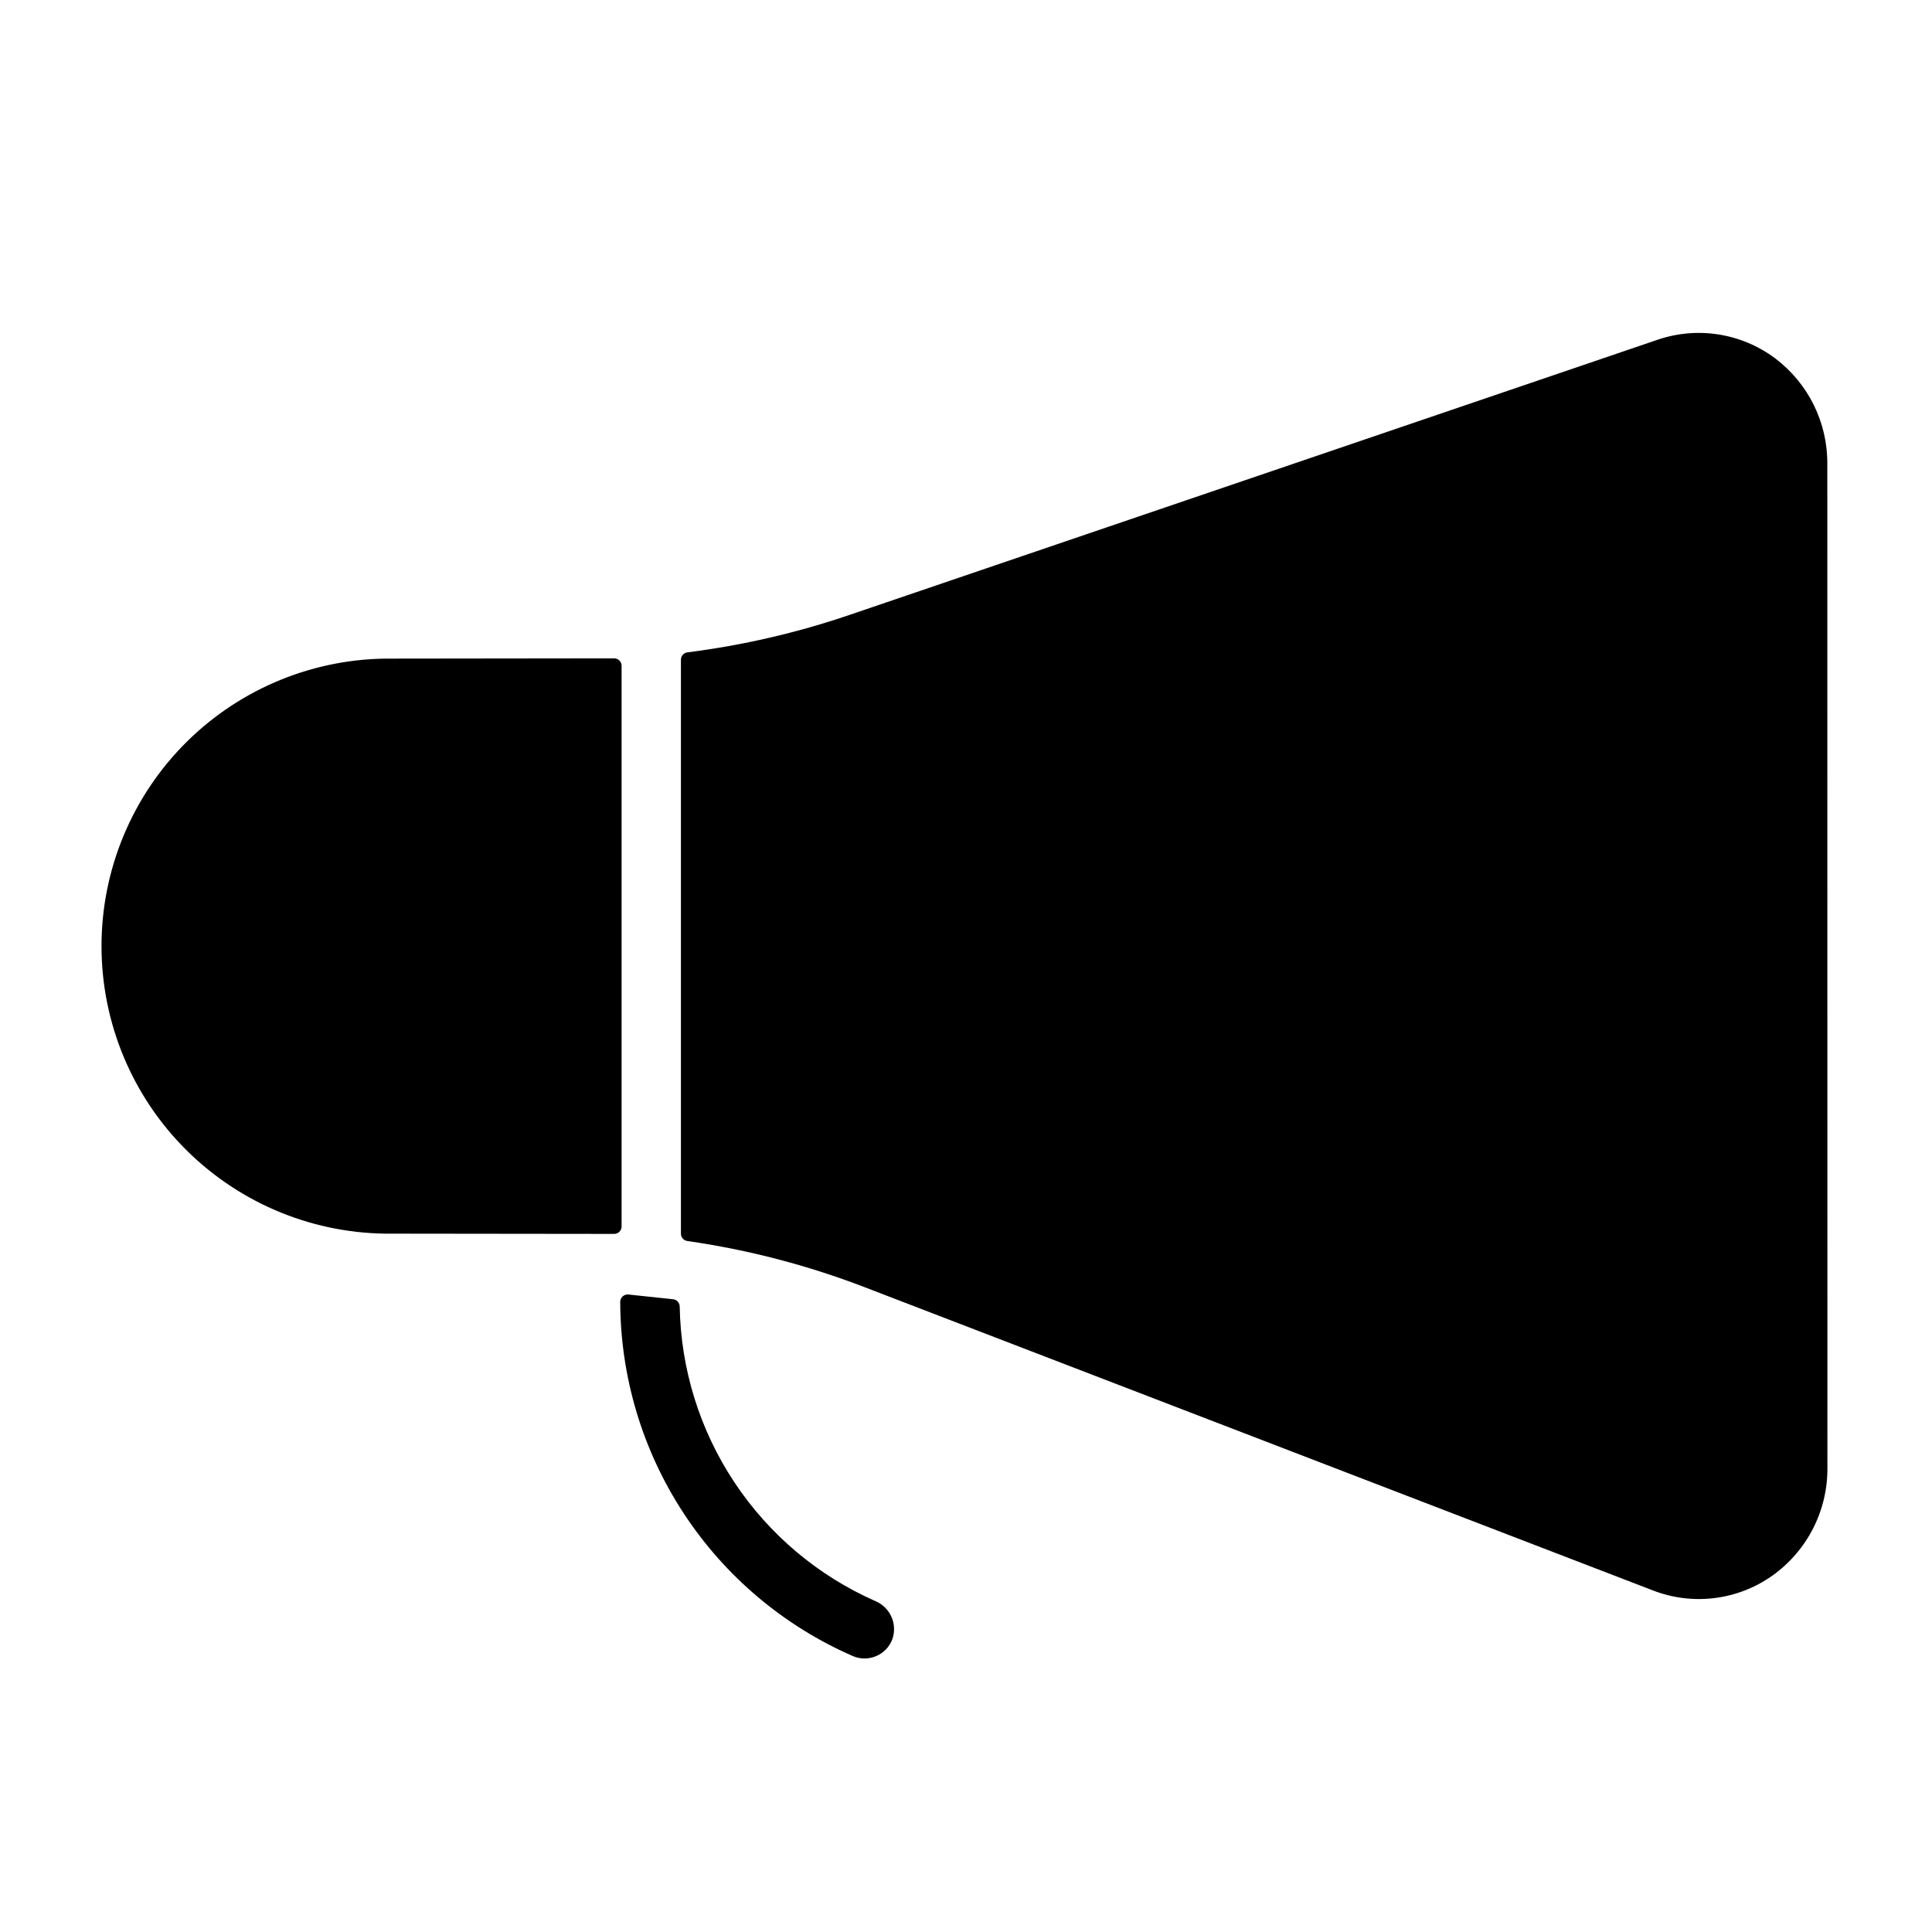
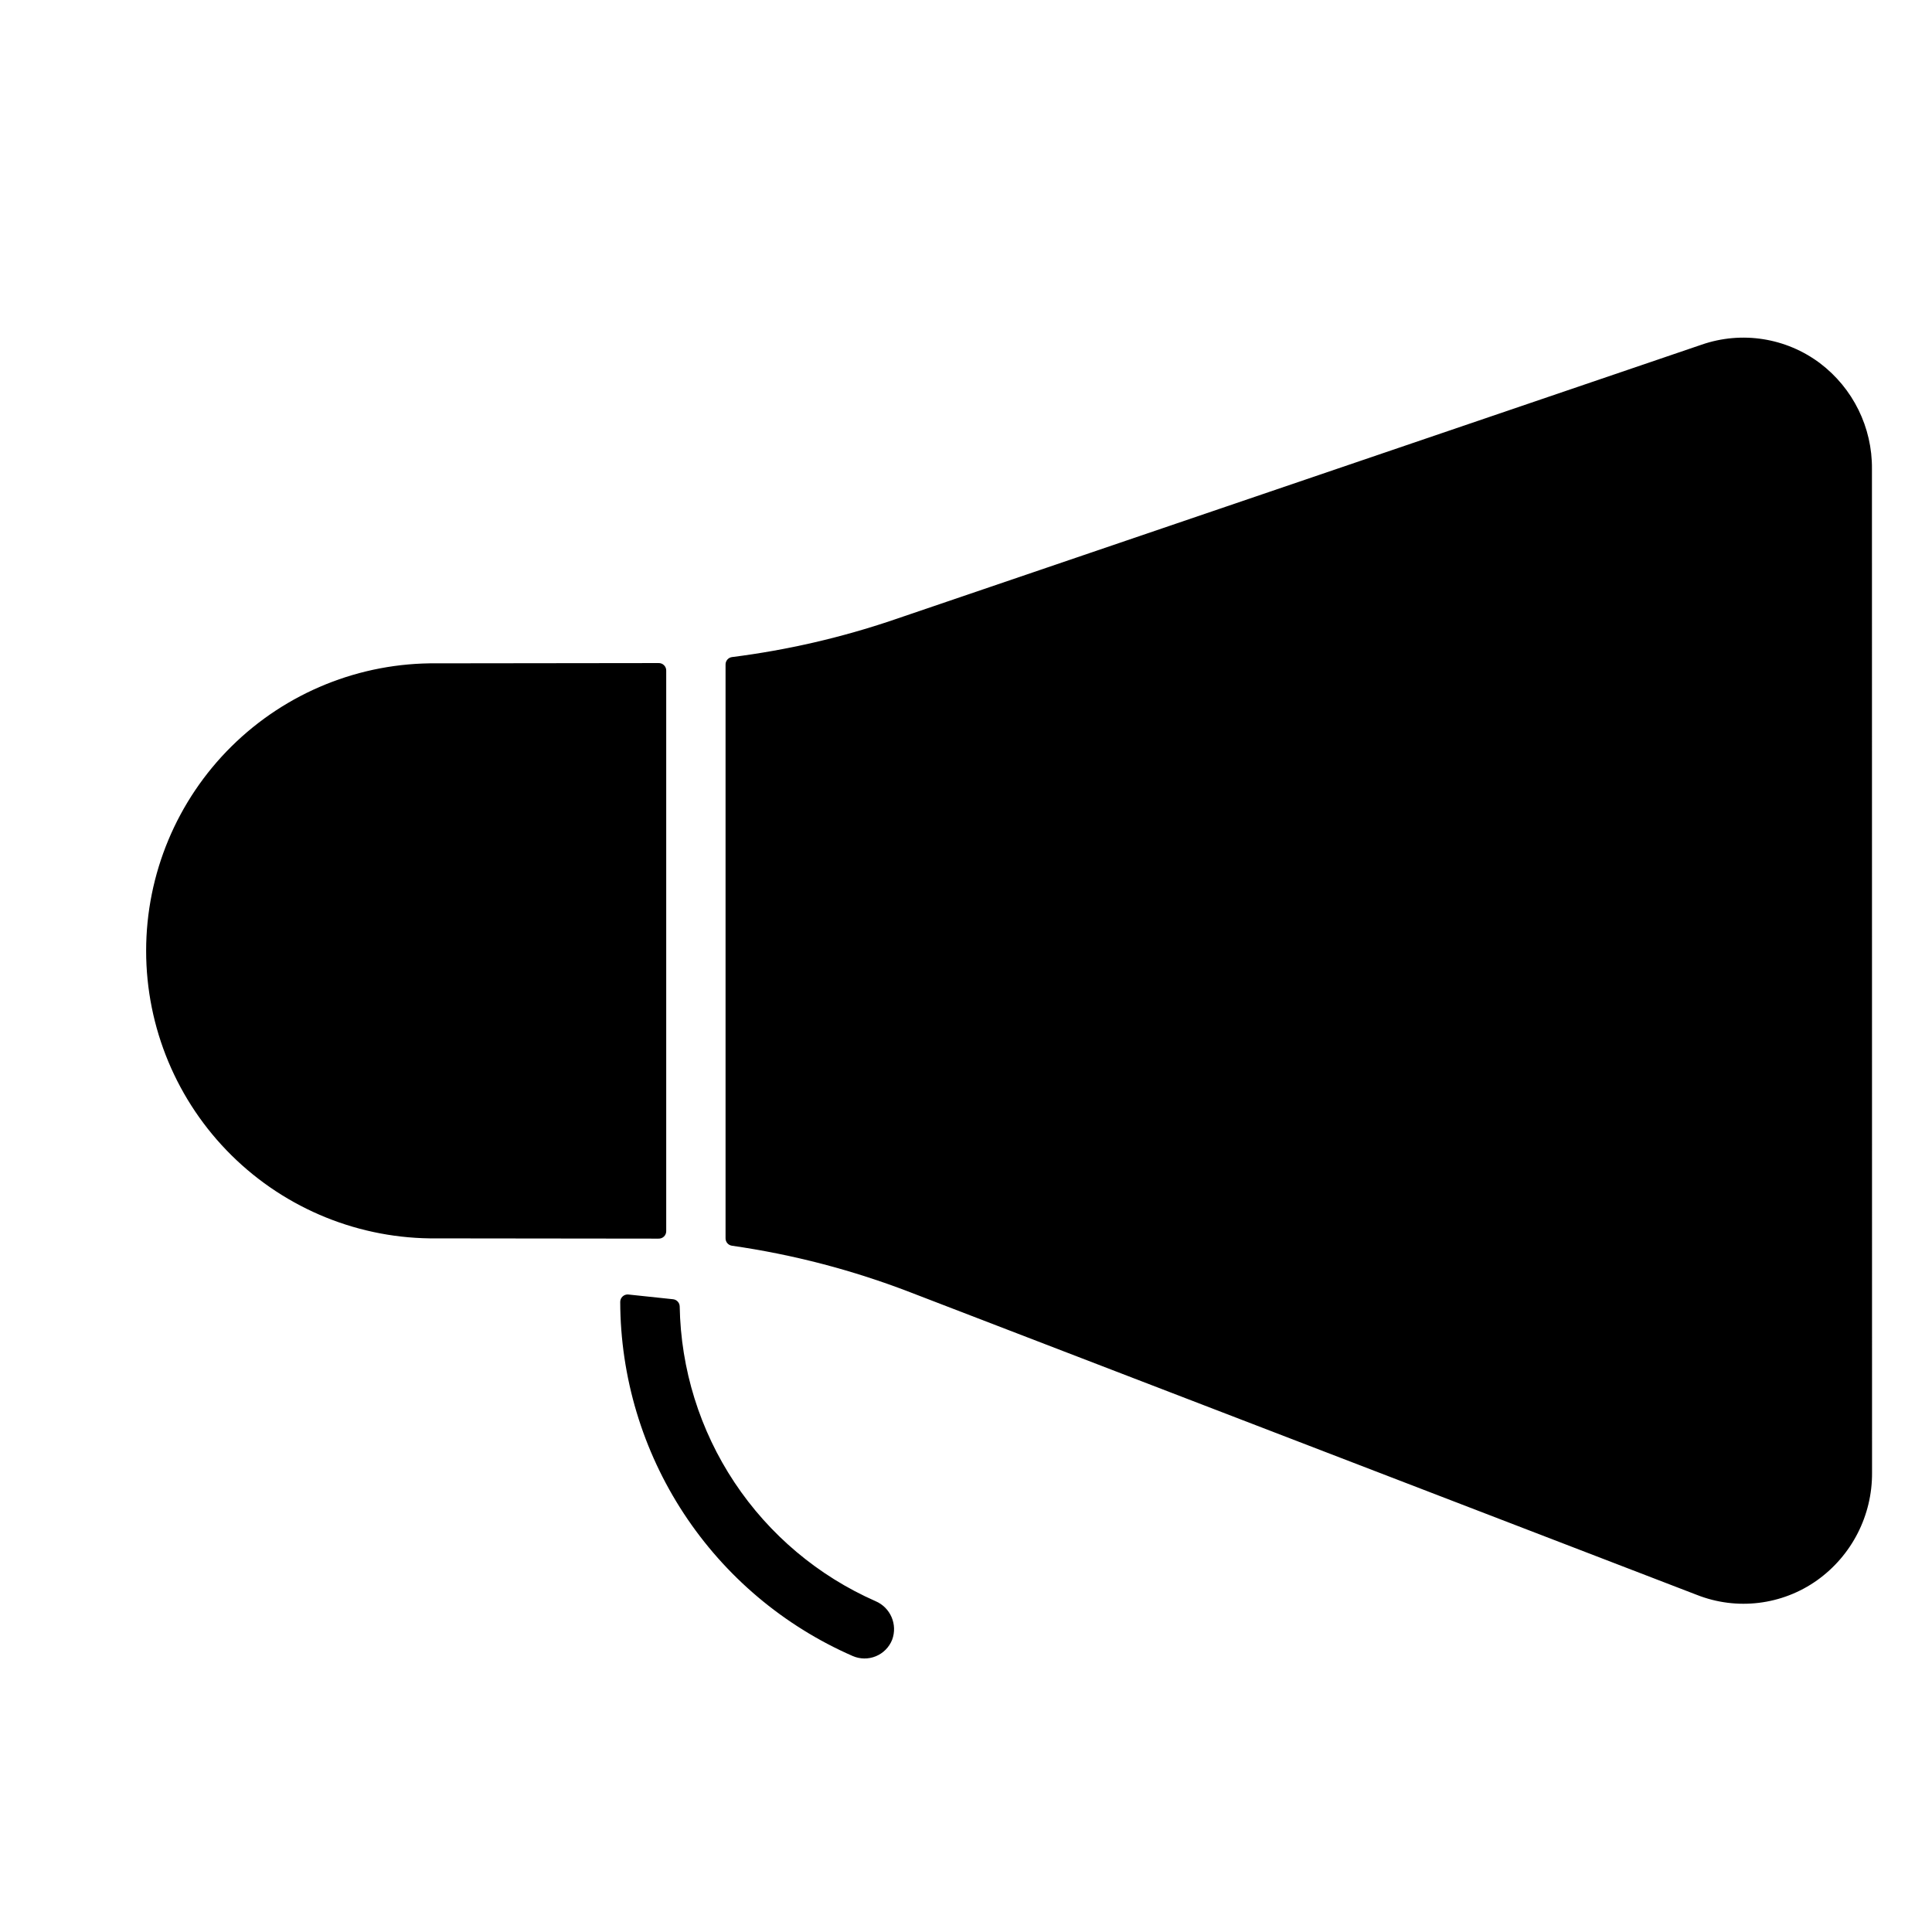
<svg xmlns="http://www.w3.org/2000/svg" fill="#000000" width="800px" height="800px" version="1.1" viewBox="144 144 512 512">
-   <path d="m310.54 487.06c-0.559-0.059-1.113 0.121-1.527 0.5-0.414 0.375-0.652 0.91-0.648 1.469 0.059 19.926 5.914 39.406 16.848 56.066 10.938 16.66 26.48 29.777 44.742 37.758 1.953 0.855 4.172 0.883 6.144 0.074 1.973-0.809 3.535-2.383 4.324-4.363 1.508-4.035-0.426-8.543-4.387-10.234-15.215-6.699-28.188-17.617-37.387-31.465-9.199-13.844-14.238-30.035-14.52-46.656-0.031-0.984-0.781-1.797-1.762-1.898zm-62.082-16.129h-0.492c-20.355 0.234-39.961-7.691-54.441-22.008-14.477-14.312-22.625-33.828-22.625-54.188s8.148-39.871 22.625-54.188c14.48-14.312 34.086-22.238 54.441-22.008h0.129l58.586-0.07c0.539-0.02 1.059 0.176 1.445 0.551 0.387 0.371 0.605 0.883 0.602 1.418v148.59c0.004 0.539-0.219 1.059-0.613 1.43-0.391 0.371-0.922 0.566-1.461 0.539m321.63 62.012c0.082 11.316-5.352 21.961-14.566 28.535-9.273 6.586-21.246 8.043-31.832 3.875l-208.52-80.215c-15.23-5.871-31.074-10.008-47.23-12.328-0.977-0.145-1.695-0.984-1.684-1.969v-152.06c-0.008-0.996 0.73-1.844 1.723-1.969 14.613-1.848 29.004-5.168 42.949-9.918l214.01-72.875c10.617-3.676 22.371-1.832 31.352 4.918 8.766 6.637 13.875 17.023 13.773 28.016z" />
+   <path d="m310.54 487.06c-0.559-0.059-1.113 0.121-1.527 0.5-0.414 0.375-0.652 0.91-0.648 1.469 0.059 19.926 5.914 39.406 16.848 56.066 10.938 16.66 26.48 29.777 44.742 37.758 1.953 0.855 4.172 0.883 6.144 0.074 1.973-0.809 3.535-2.383 4.324-4.363 1.508-4.035-0.426-8.543-4.387-10.234-15.215-6.699-28.188-17.617-37.387-31.465-9.199-13.844-14.238-30.035-14.52-46.656-0.031-0.984-0.781-1.797-1.762-1.898m-62.082-16.129h-0.492c-20.355 0.234-39.961-7.691-54.441-22.008-14.477-14.312-22.625-33.828-22.625-54.188s8.148-39.871 22.625-54.188c14.48-14.312 34.086-22.238 54.441-22.008h0.129l58.586-0.07c0.539-0.02 1.059 0.176 1.445 0.551 0.387 0.371 0.605 0.883 0.602 1.418v148.59c0.004 0.539-0.219 1.059-0.613 1.43-0.391 0.371-0.922 0.566-1.461 0.539m321.63 62.012c0.082 11.316-5.352 21.961-14.566 28.535-9.273 6.586-21.246 8.043-31.832 3.875l-208.52-80.215c-15.23-5.871-31.074-10.008-47.23-12.328-0.977-0.145-1.695-0.984-1.684-1.969v-152.06c-0.008-0.996 0.73-1.844 1.723-1.969 14.613-1.848 29.004-5.168 42.949-9.918l214.01-72.875c10.617-3.676 22.371-1.832 31.352 4.918 8.766 6.637 13.875 17.023 13.773 28.016z" />
</svg>